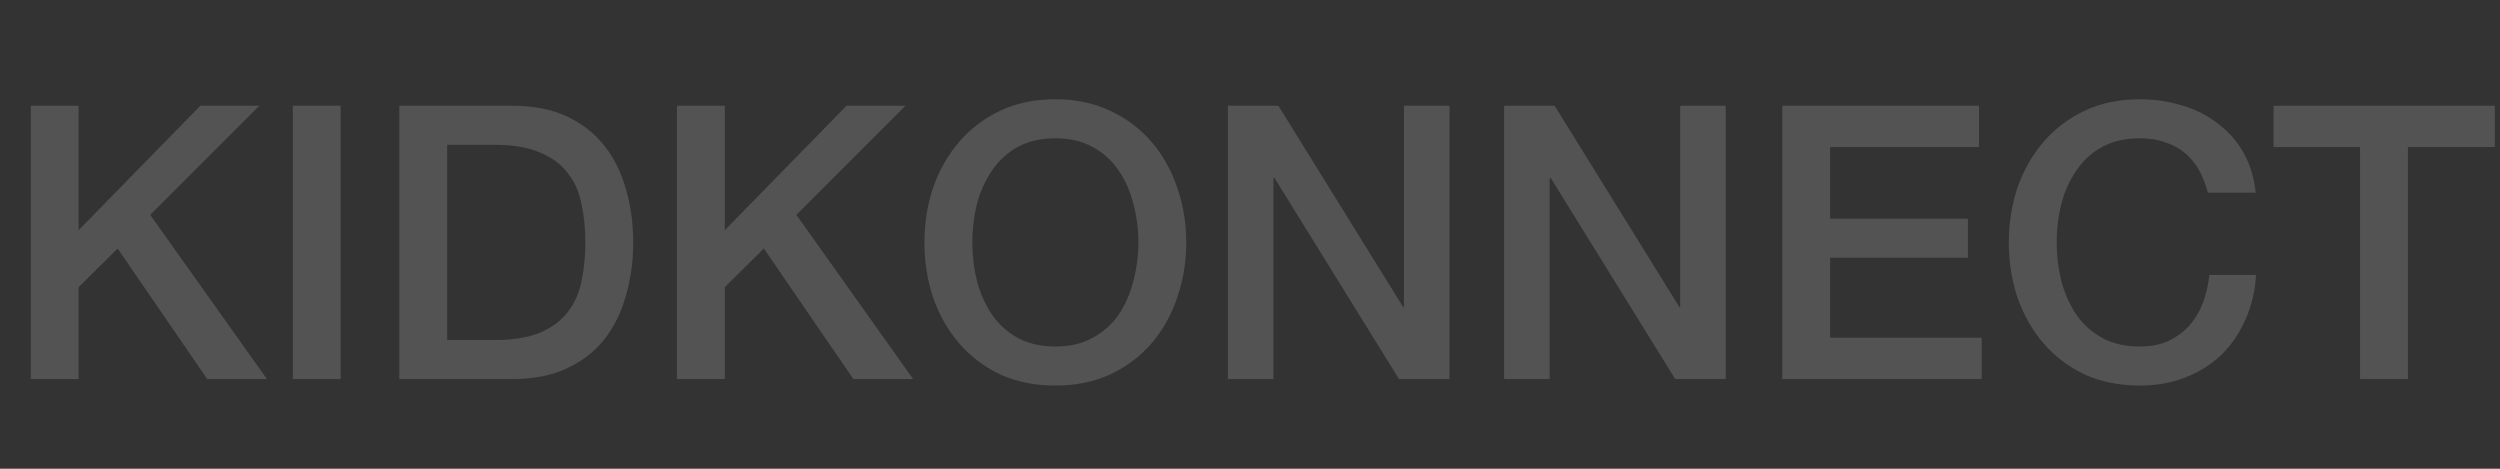
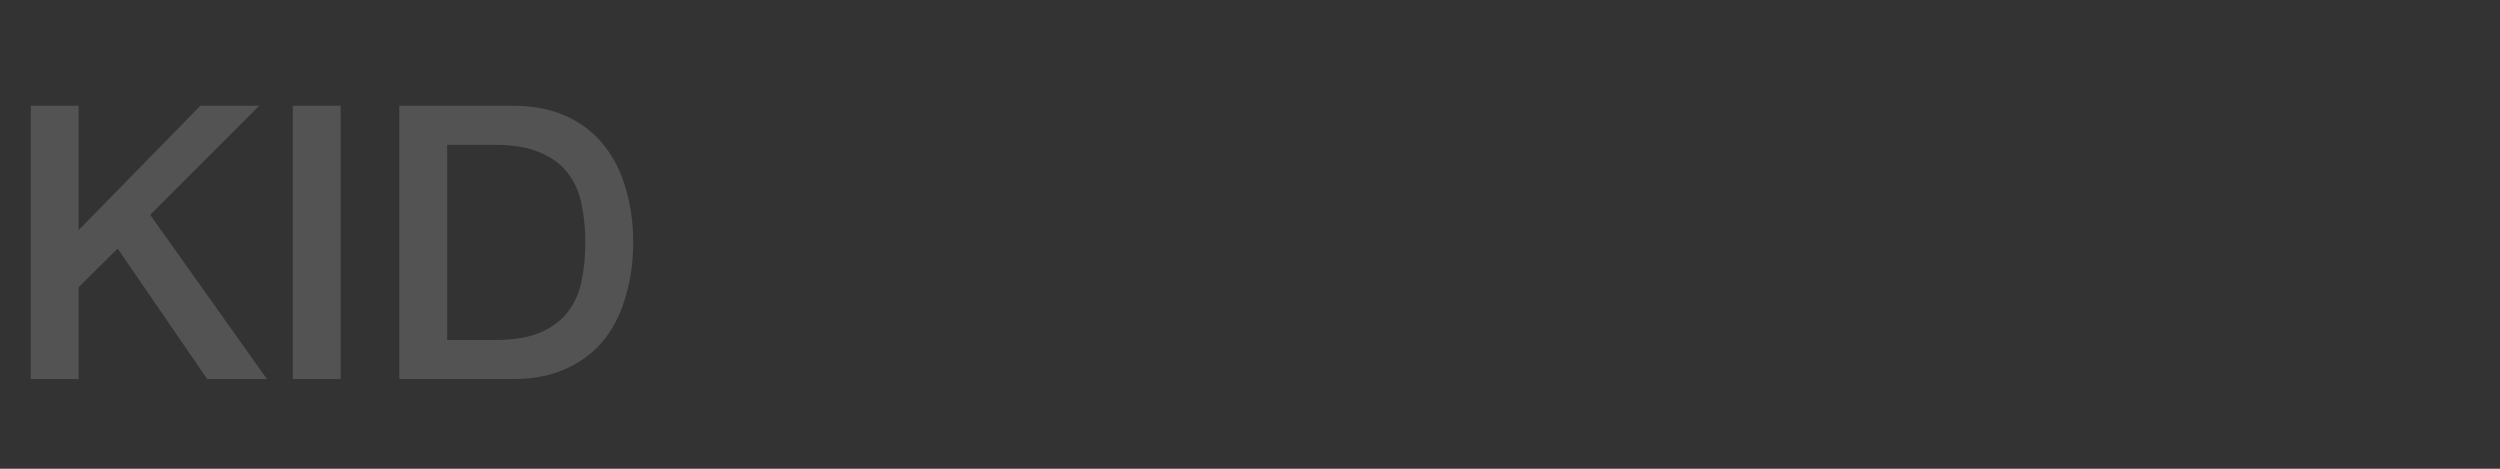
<svg xmlns="http://www.w3.org/2000/svg" width="864" height="162" viewBox="0 0 864 162" fill="none">
  <rect x="0" y="0" width="864" height="162" fill="#333333" stroke="none" />
  <g opacity="0.16">
    <path d="M10.634 36.55H27.169V79.542L69.235 36.55H89.606L51.906 74.251L92.252 131H71.616L40.662 85.892L27.169 99.252V131H10.634V36.55ZM101.191 36.55H117.726V131H101.191V36.55ZM138.008 36.55H177.163C184.395 36.55 190.656 37.785 195.947 40.254C201.239 42.723 205.56 46.118 208.911 50.44C212.262 54.673 214.732 59.656 216.319 65.388C217.995 71.12 218.832 77.249 218.832 83.775C218.832 90.301 217.995 96.43 216.319 102.162C214.732 107.895 212.262 112.921 208.911 117.243C205.56 121.476 201.239 124.827 195.947 127.296C190.656 129.765 184.395 131 177.163 131H138.008V36.55ZM154.543 117.507H170.814C177.251 117.507 182.499 116.669 186.555 114.994C190.7 113.23 193.919 110.849 196.212 107.851C198.593 104.764 200.18 101.192 200.974 97.136C201.856 92.991 202.297 88.537 202.297 83.775C202.297 79.013 201.856 74.603 200.974 70.547C200.18 66.402 198.593 62.83 196.212 59.832C193.919 56.745 190.7 54.364 186.555 52.689C182.499 50.925 177.251 50.043 170.814 50.043H154.543V117.507Z" fill="white" />
-     <path d="M233.956 36.55H250.492V79.542L292.557 36.55H312.929L275.228 74.251L315.575 131H294.939L263.984 85.892L250.492 99.252V131H233.956V36.55ZM364.727 47.794C359.7 47.794 355.335 48.808 351.631 50.837C348.015 52.865 345.061 55.599 342.768 59.038C340.475 62.389 338.756 66.225 337.609 70.547C336.551 74.868 336.022 79.277 336.022 83.775C336.022 88.273 336.551 92.682 337.609 97.003C338.756 101.325 340.475 105.205 342.768 108.644C345.061 111.995 348.015 114.685 351.631 116.713C355.335 118.742 359.7 119.756 364.727 119.756C369.754 119.756 374.075 118.742 377.691 116.713C381.395 114.685 384.393 111.995 386.686 108.644C388.979 105.205 390.654 101.325 391.713 97.003C392.859 92.682 393.432 88.273 393.432 83.775C393.432 79.277 392.859 74.868 391.713 70.547C390.654 66.225 388.979 62.389 386.686 59.038C384.393 55.599 381.395 52.865 377.691 50.837C374.075 48.808 369.754 47.794 364.727 47.794ZM364.727 34.301C371.782 34.301 378.088 35.624 383.643 38.27C389.288 40.915 394.05 44.487 397.93 48.985C401.81 53.482 404.765 58.73 406.793 64.726C408.909 70.723 409.968 77.073 409.968 83.775C409.968 90.566 408.909 96.959 406.793 102.956C404.765 108.953 401.81 114.2 397.93 118.698C394.05 123.195 389.288 126.767 383.643 129.413C378.088 131.97 371.782 133.249 364.727 133.249C357.672 133.249 351.322 131.97 345.678 129.413C340.122 126.767 335.404 123.195 331.524 118.698C327.644 114.2 324.645 108.953 322.529 102.956C320.5 96.959 319.486 90.566 319.486 83.775C319.486 77.073 320.5 70.723 322.529 64.726C324.645 58.73 327.644 53.482 331.524 48.985C335.404 44.487 340.122 40.915 345.678 38.27C351.322 35.624 357.672 34.301 364.727 34.301ZM424.356 36.55H441.817L484.941 106.131H485.206V36.55H500.947V131H483.486L440.494 61.551H440.097V131H424.356V36.55ZM519.821 36.55H537.283L580.407 106.131H580.671V36.55H596.413V131H578.952L535.96 61.551H535.563V131H519.821V36.55ZM615.949 36.55H683.942V50.837H632.484V75.573H680.106V89.066H632.484V116.713H684.868V131H615.949V36.55ZM763.032 66.578C762.326 63.844 761.356 61.331 760.121 59.038C758.887 56.745 757.299 54.761 755.359 53.085C753.419 51.41 751.126 50.131 748.48 49.249C745.923 48.279 742.925 47.794 739.485 47.794C734.458 47.794 730.093 48.808 726.389 50.837C722.774 52.865 719.819 55.599 717.526 59.038C715.233 62.389 713.514 66.225 712.367 70.547C711.309 74.868 710.78 79.277 710.78 83.775C710.78 88.273 711.309 92.682 712.367 97.003C713.514 101.325 715.233 105.205 717.526 108.644C719.819 111.995 722.774 114.685 726.389 116.713C730.093 118.742 734.458 119.756 739.485 119.756C743.189 119.756 746.452 119.139 749.274 117.904C752.096 116.581 754.521 114.817 756.55 112.613C758.578 110.32 760.165 107.674 761.312 104.676C762.458 101.677 763.208 98.458 763.561 95.019H779.699C779.346 100.663 778.112 105.822 775.995 110.496C773.967 115.17 771.189 119.227 767.661 122.666C764.134 126.017 759.989 128.619 755.227 130.471C750.465 132.323 745.217 133.249 739.485 133.249C732.43 133.249 726.081 131.97 720.437 129.413C714.881 126.767 710.163 123.195 706.282 118.698C702.402 114.2 699.404 108.953 697.287 102.956C695.259 96.959 694.245 90.566 694.245 83.775C694.245 77.073 695.259 70.723 697.287 64.726C699.404 58.73 702.402 53.482 706.282 48.985C710.163 44.487 714.881 40.915 720.437 38.27C726.081 35.624 732.43 34.301 739.485 34.301C744.777 34.301 749.759 35.051 754.433 36.55C759.107 37.961 763.208 40.078 766.736 42.9C770.351 45.633 773.261 48.985 775.466 52.953C777.671 56.922 779.038 61.463 779.567 66.578H763.032ZM785.742 36.55H862.201V50.837H832.173V131H815.638V50.837H785.742V36.55Z" fill="white" />
  </g>
</svg>